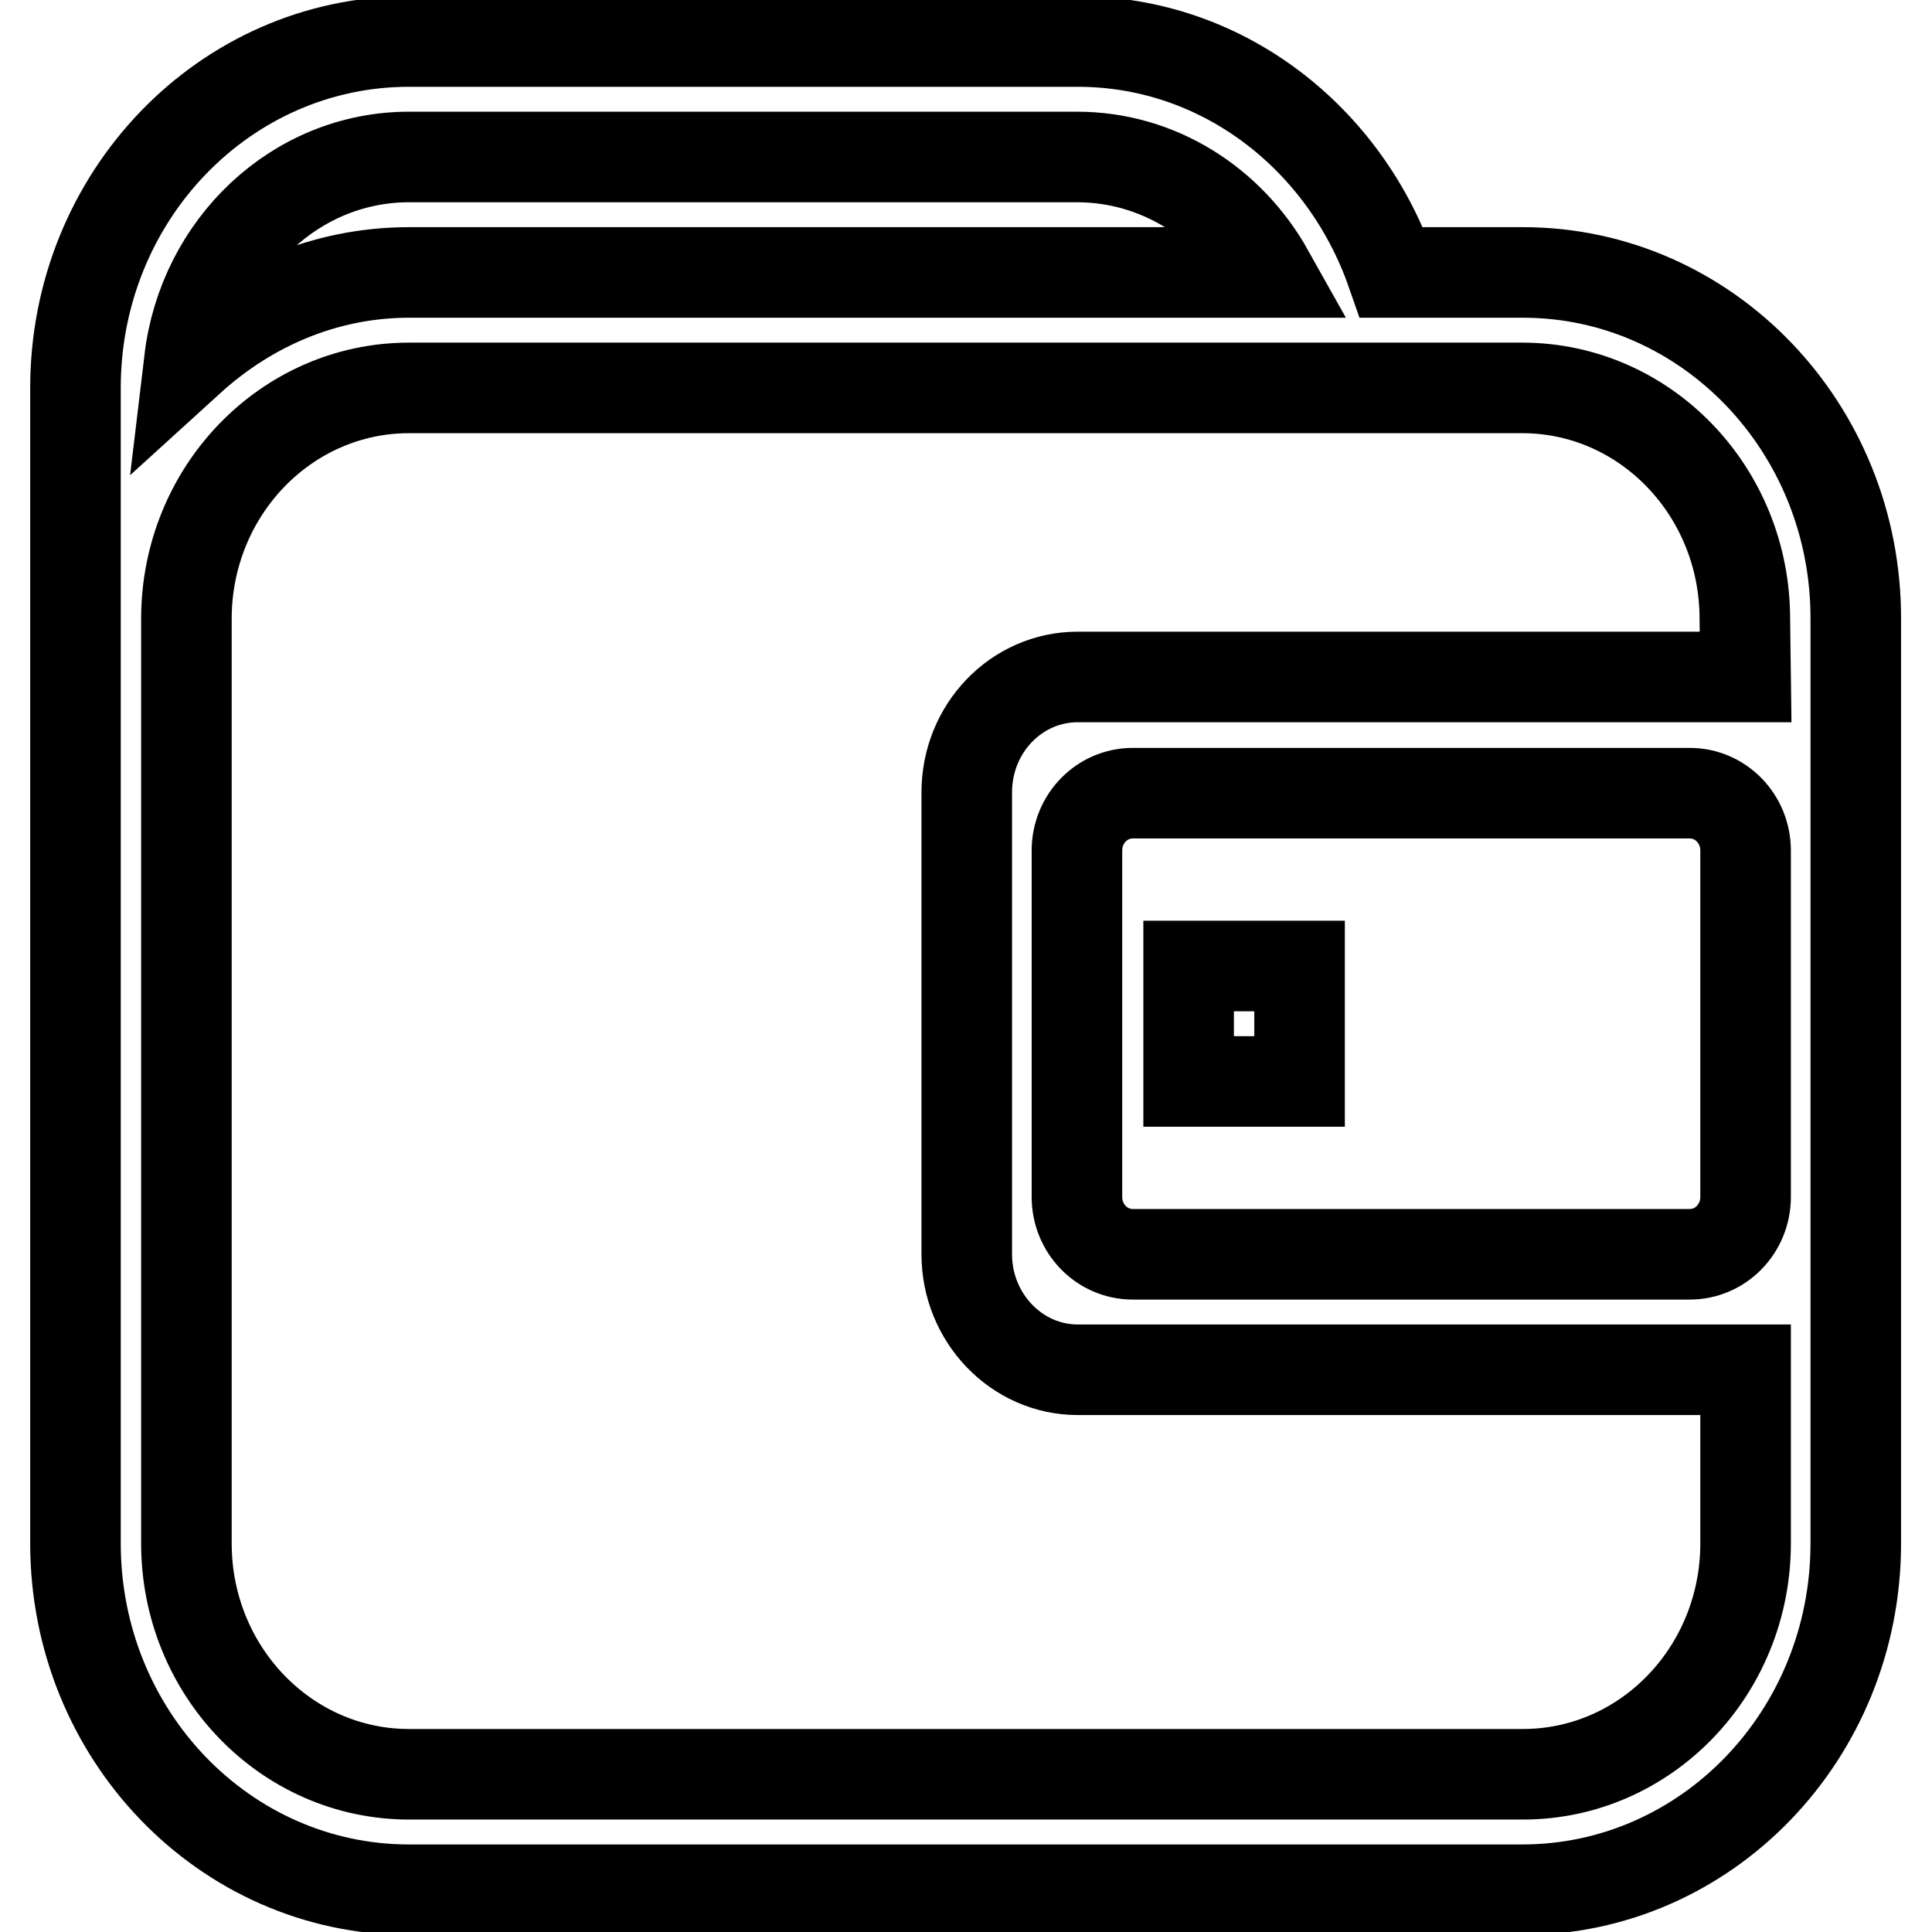
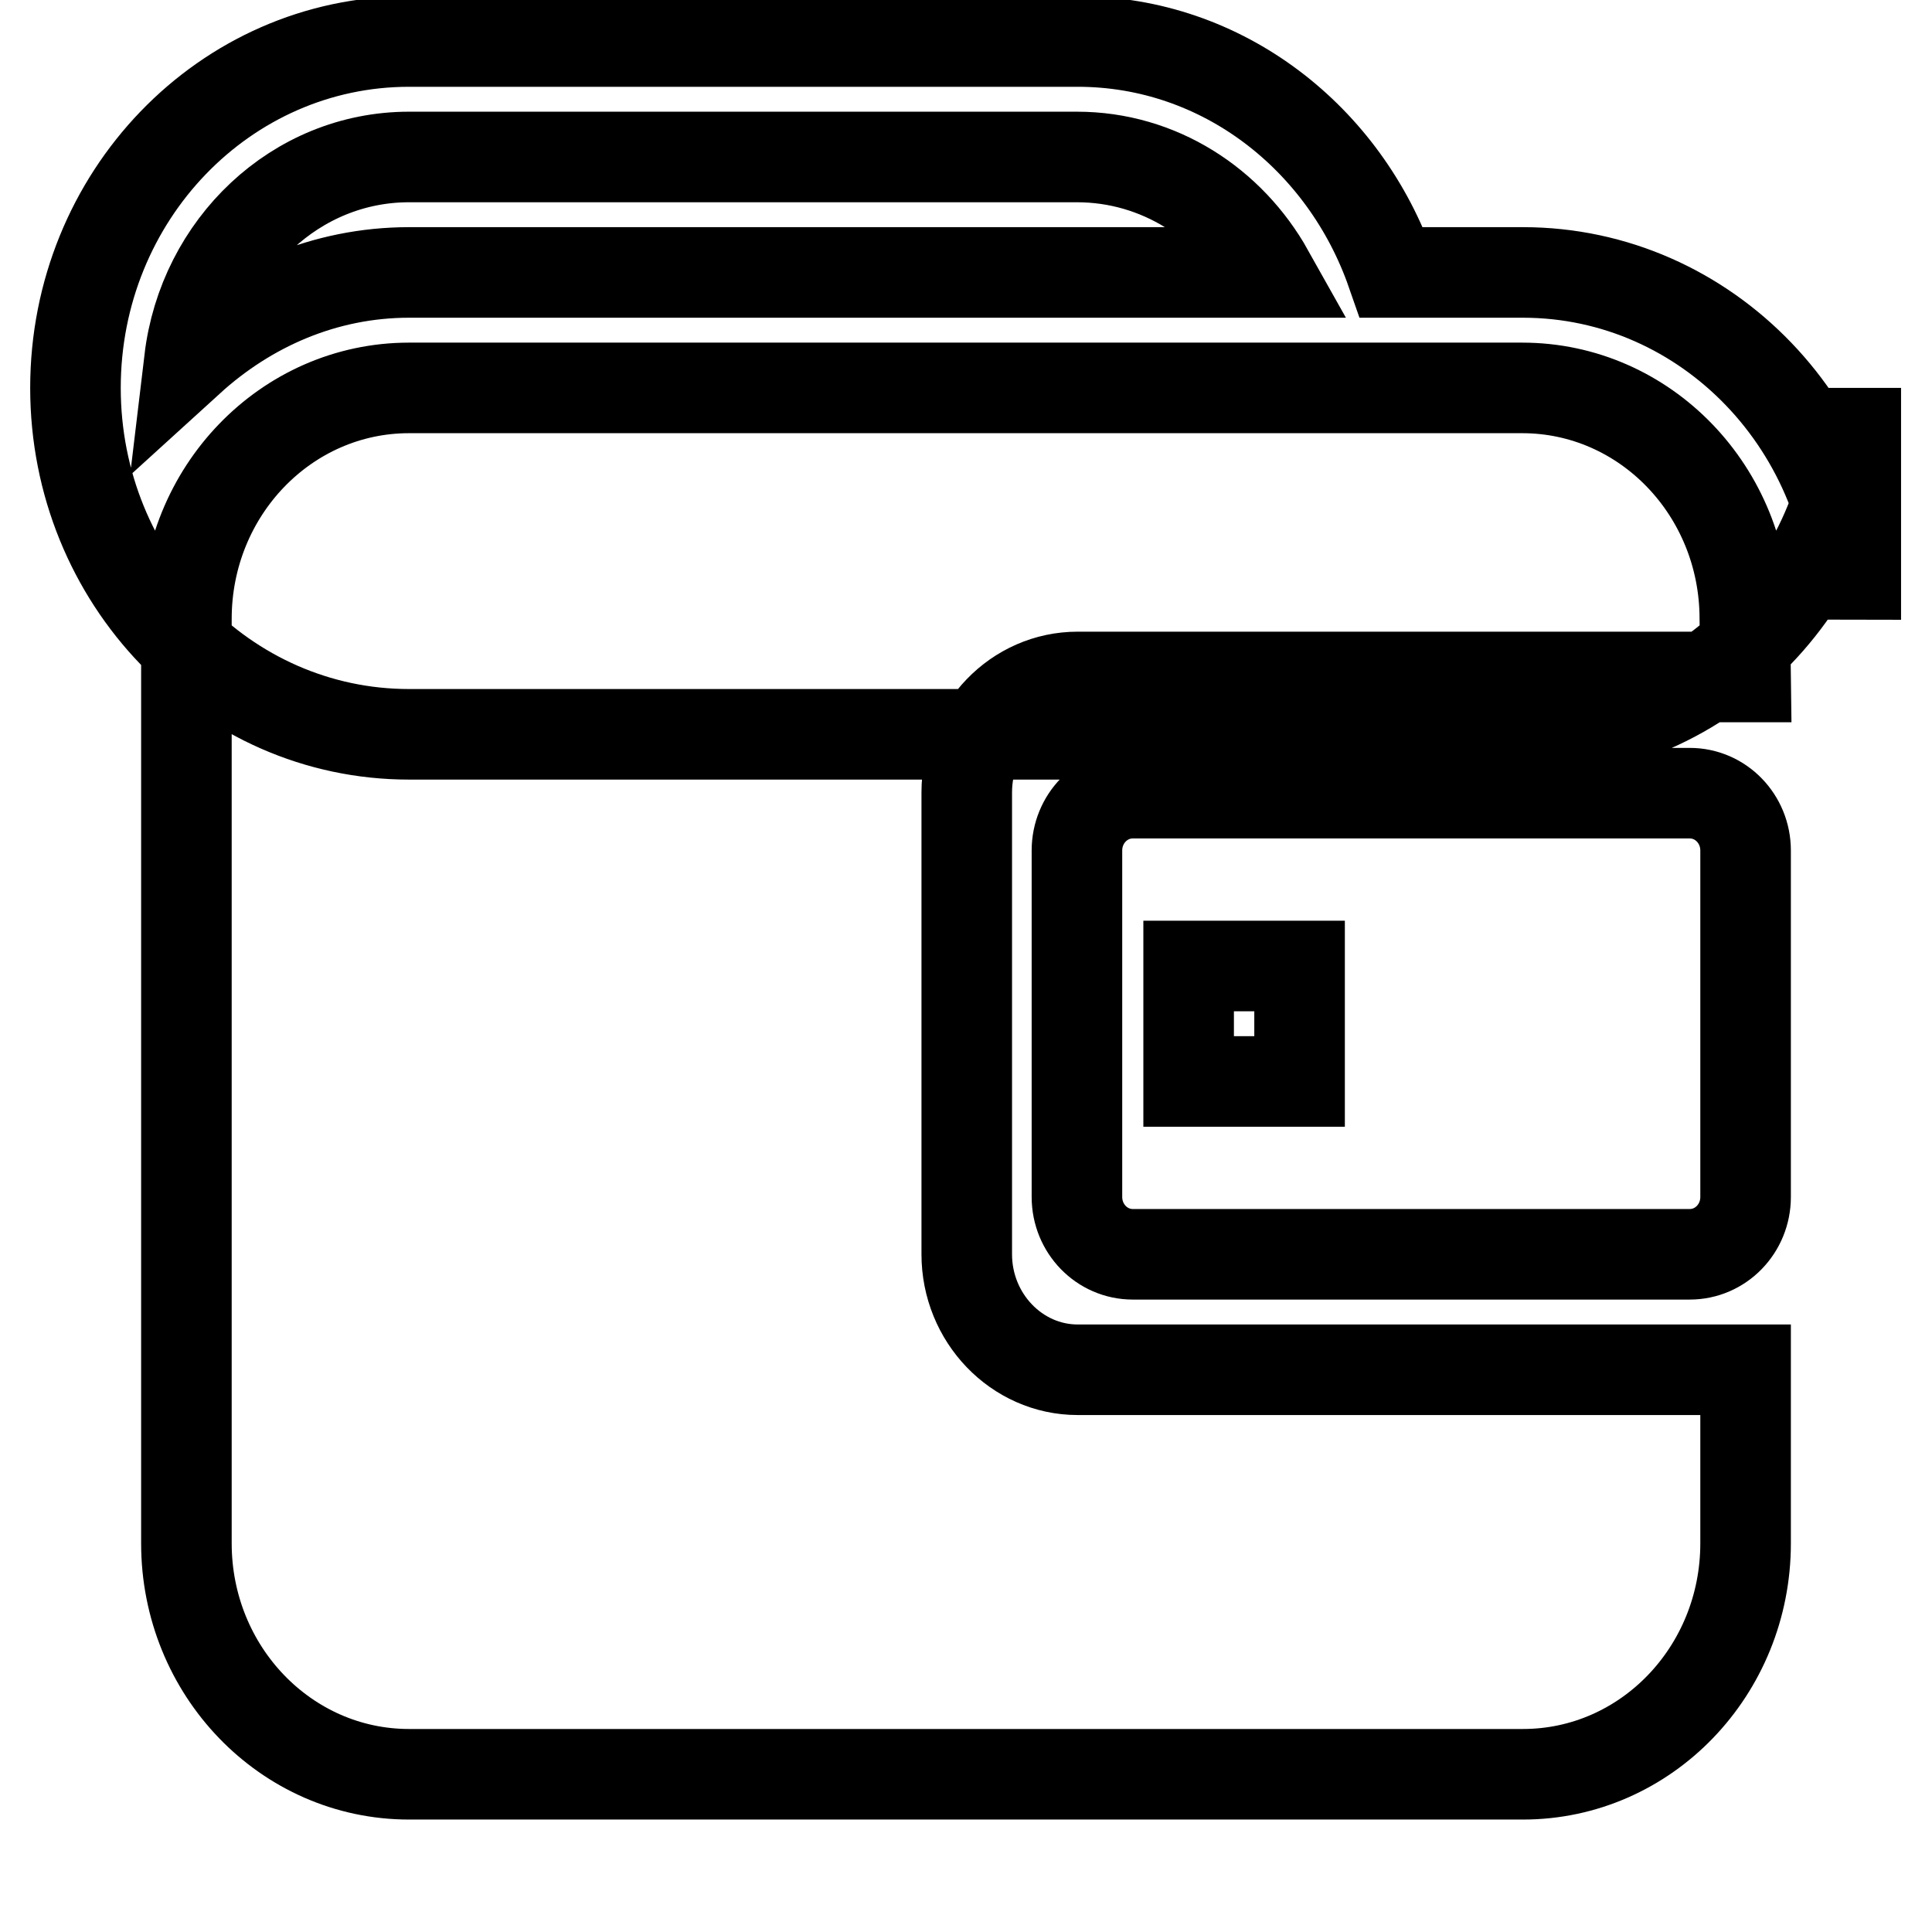
<svg xmlns="http://www.w3.org/2000/svg" version="1.1" x="0px" y="0px" viewBox="0 0 256 256" enable-background="new 0 0 256 256" xml:space="preserve">
  <g>
    <g>
-       <path stroke-width="12" fill-opacity="0" stroke="#000000" d="M157.5,143.3h14.7V128h-14.7V143.3z M201.8,36.1h-17.4C178.2,18.3,162,5.5,142.8,5.5H54.2C29.8,5.5,10,26,10,51.4v153.1c0,25.4,19.8,45.9,44.2,45.9h147.5c24.4,0,44.2-20.5,44.2-45.9V82.1C246,56.7,226.2,36.1,201.8,36.1z M54.2,20.8h88.5c10.9,0,20.3,6.2,25.4,15.3H54.2c-11.2,0-21.3,4.5-29.1,11.6C26.9,32.6,39.2,20.8,54.2,20.8z M231.3,158.6c0,4.2-3.3,7.6-7.4,7.6h-73.8c-4.1,0-7.4-3.4-7.4-7.6v-45.9c0-4.2,3.3-7.6,7.4-7.6h73.8c4.1,0,7.4,3.4,7.4,7.6V158.6z M231.3,89.7h-88.5c-8.1,0-14.7,6.8-14.7,15.3v61.2c0,8.4,6.6,15.3,14.7,15.3h88.5v23c0,16.9-13.2,30.6-29.5,30.6H54.2c-16.3,0-29.5-13.7-29.5-30.6V82c0-16.9,13.2-30.6,29.5-30.6h147.5c16.3,0,29.5,13.7,29.5,30.6L231.3,89.7L231.3,89.7z" />
+       <path stroke-width="12" fill-opacity="0" stroke="#000000" d="M157.5,143.3h14.7V128h-14.7V143.3z M201.8,36.1h-17.4C178.2,18.3,162,5.5,142.8,5.5H54.2C29.8,5.5,10,26,10,51.4c0,25.4,19.8,45.9,44.2,45.9h147.5c24.4,0,44.2-20.5,44.2-45.9V82.1C246,56.7,226.2,36.1,201.8,36.1z M54.2,20.8h88.5c10.9,0,20.3,6.2,25.4,15.3H54.2c-11.2,0-21.3,4.5-29.1,11.6C26.9,32.6,39.2,20.8,54.2,20.8z M231.3,158.6c0,4.2-3.3,7.6-7.4,7.6h-73.8c-4.1,0-7.4-3.4-7.4-7.6v-45.9c0-4.2,3.3-7.6,7.4-7.6h73.8c4.1,0,7.4,3.4,7.4,7.6V158.6z M231.3,89.7h-88.5c-8.1,0-14.7,6.8-14.7,15.3v61.2c0,8.4,6.6,15.3,14.7,15.3h88.5v23c0,16.9-13.2,30.6-29.5,30.6H54.2c-16.3,0-29.5-13.7-29.5-30.6V82c0-16.9,13.2-30.6,29.5-30.6h147.5c16.3,0,29.5,13.7,29.5,30.6L231.3,89.7L231.3,89.7z" />
    </g>
  </g>
</svg>